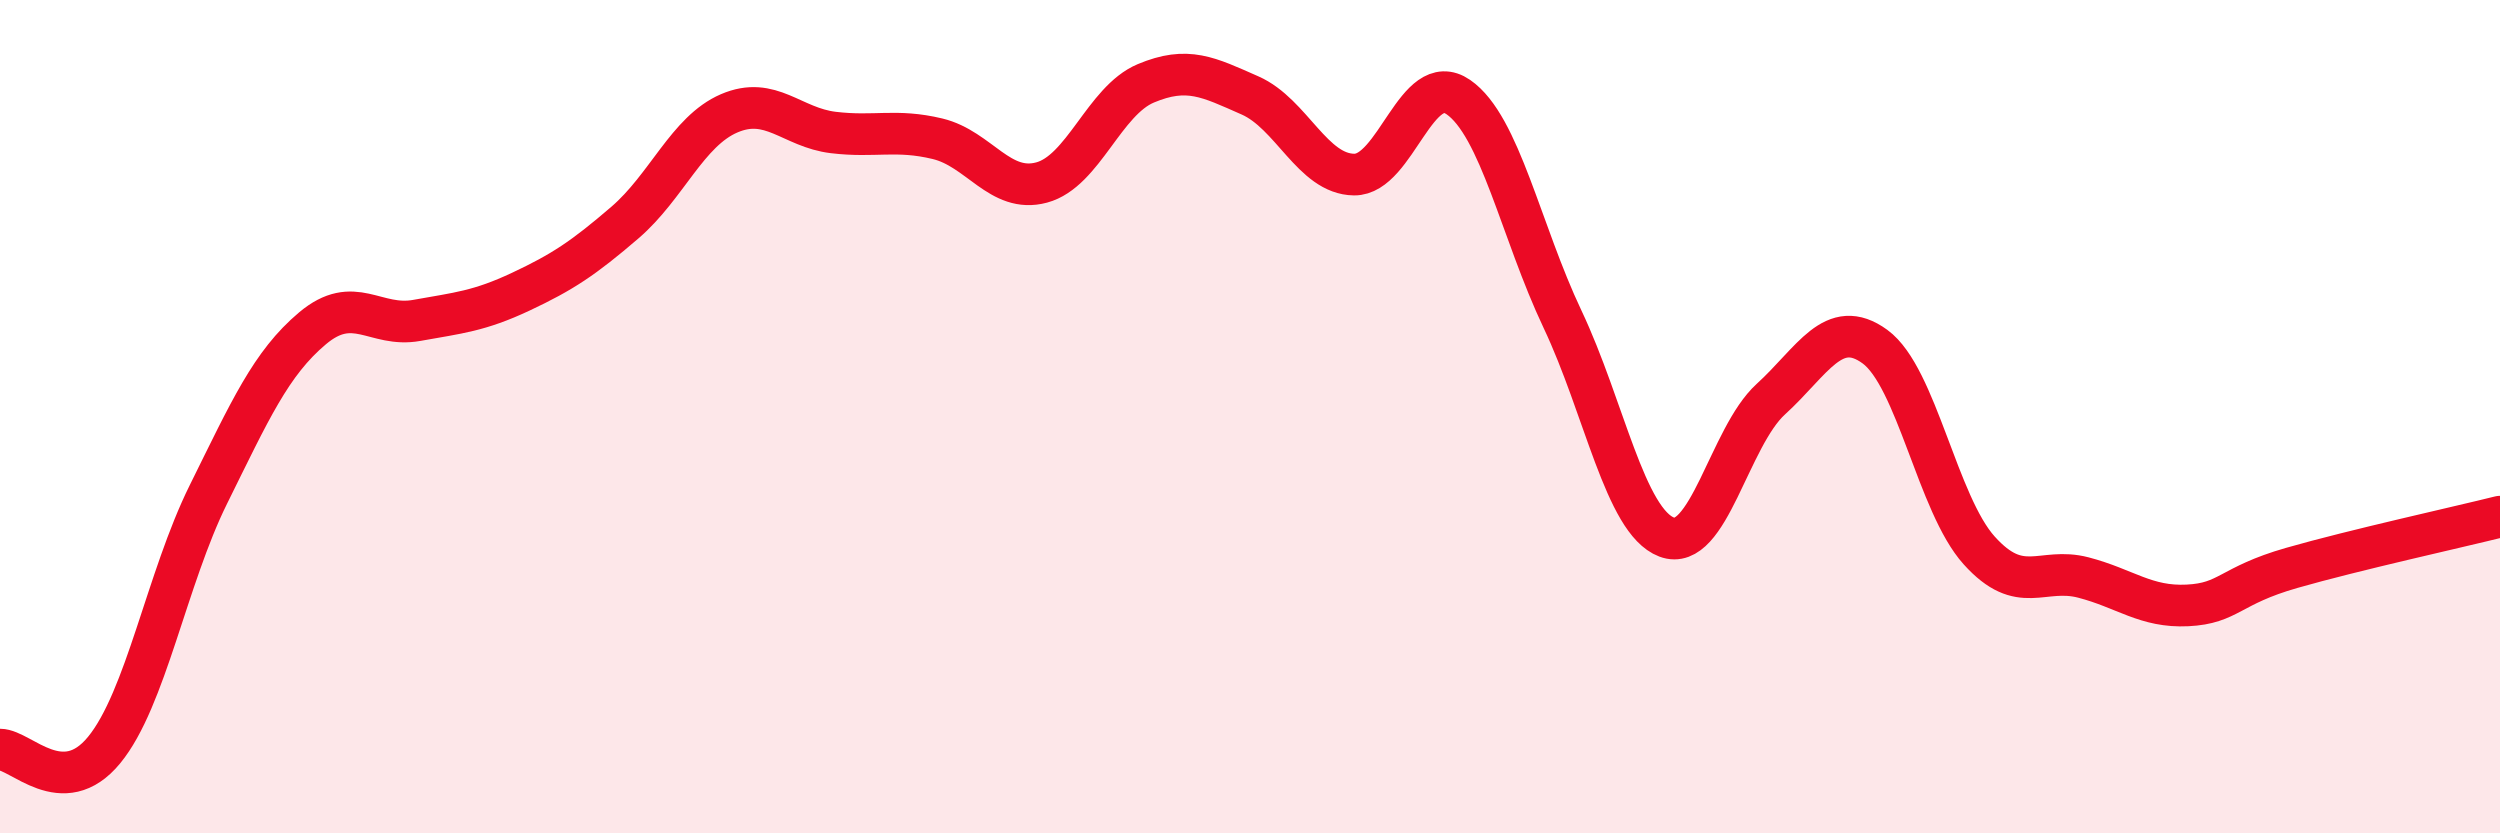
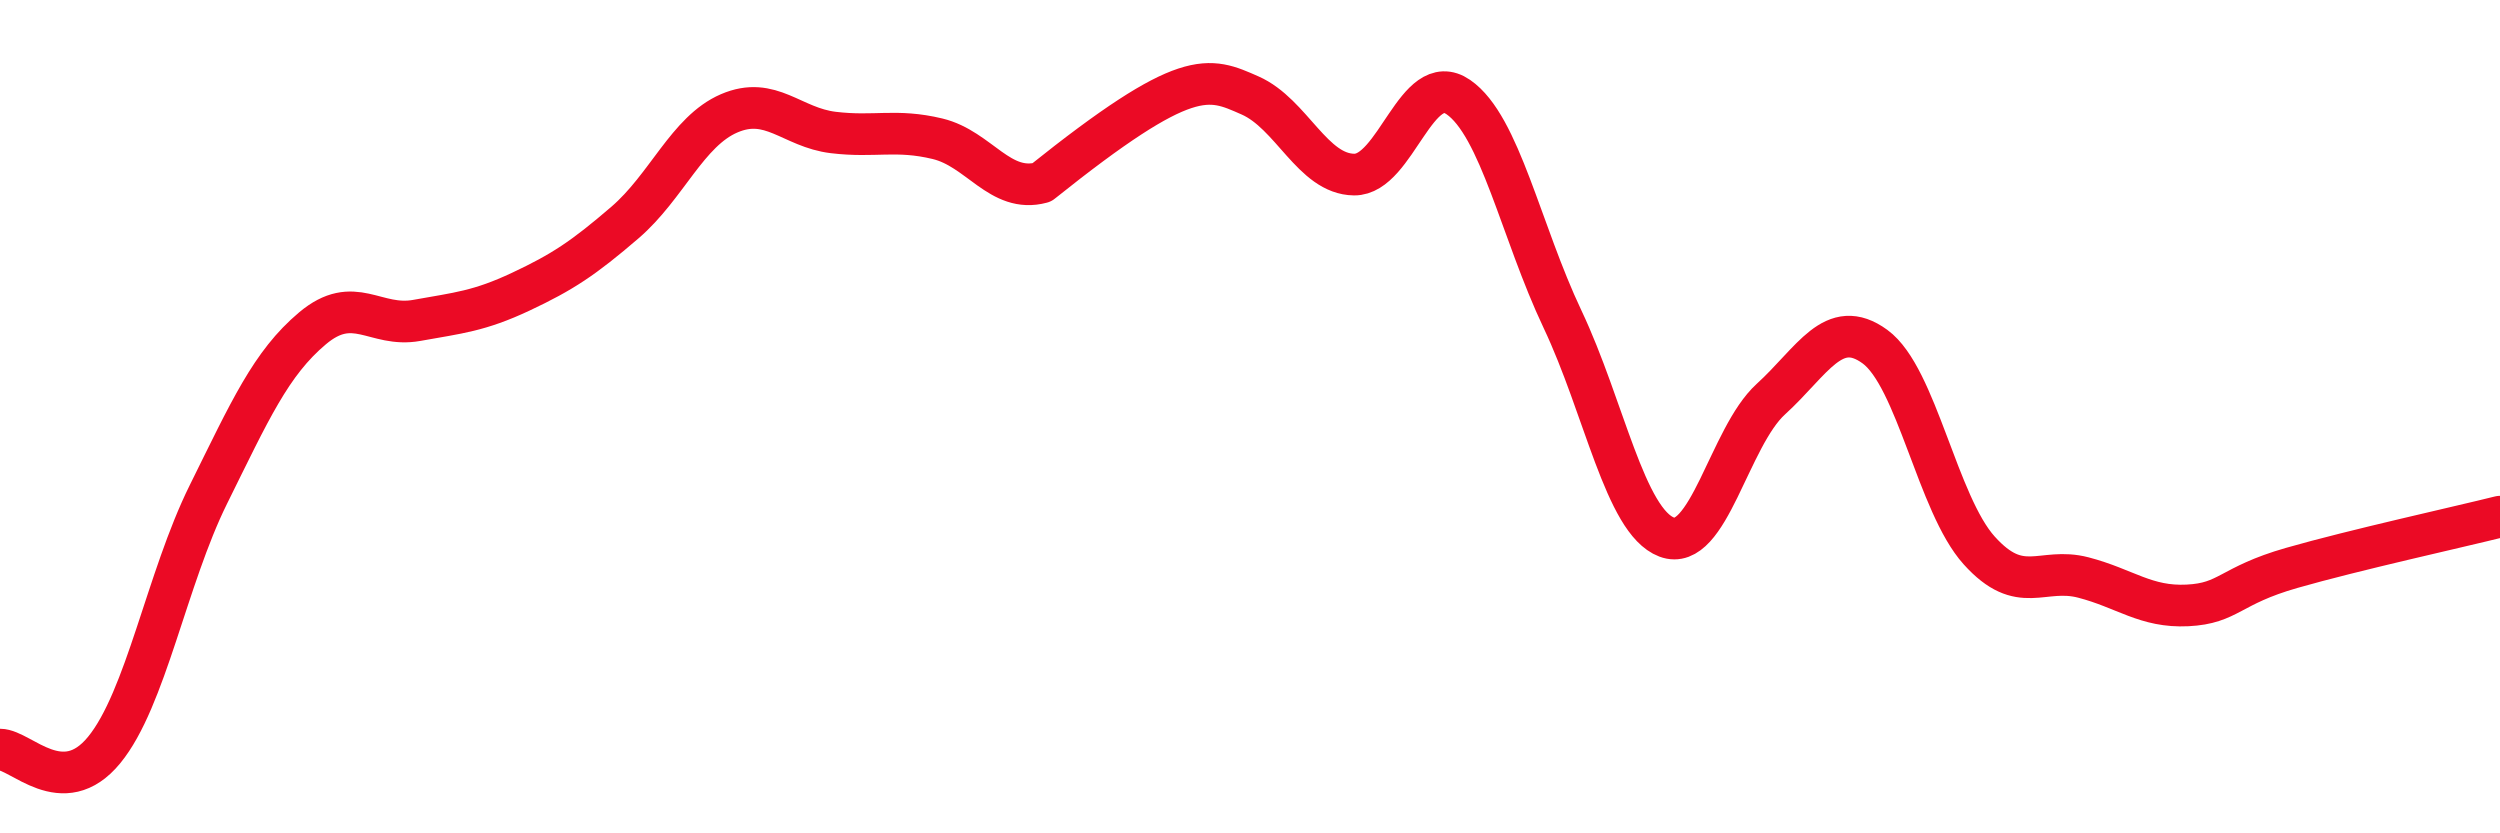
<svg xmlns="http://www.w3.org/2000/svg" width="60" height="20" viewBox="0 0 60 20">
-   <path d="M 0,17.99 C 0.5,17.99 1.5,19.22 2.5,18 C 3.5,16.78 4,13.89 5,11.87 C 6,9.85 6.5,8.72 7.5,7.88 C 8.5,7.04 9,7.87 10,7.69 C 11,7.51 11.5,7.47 12.5,7 C 13.5,6.53 14,6.2 15,5.34 C 16,4.48 16.5,3.15 17.5,2.72 C 18.5,2.29 19,3.06 20,3.18 C 21,3.3 21.5,3.09 22.5,3.33 C 23.5,3.57 24,4.65 25,4.38 C 26,4.11 26.5,2.42 27.5,2 C 28.5,1.58 29,1.85 30,2.29 C 31,2.73 31.5,4.18 32.5,4.19 C 33.5,4.2 34,1.64 35,2.33 C 36,3.02 36.5,5.55 37.5,7.66 C 38.5,9.77 39,12.51 40,12.89 C 41,13.27 41.5,10.49 42.5,9.58 C 43.5,8.67 44,7.59 45,8.32 C 46,9.05 46.5,12.1 47.5,13.21 C 48.5,14.32 49,13.6 50,13.86 C 51,14.12 51.5,14.58 52.5,14.53 C 53.5,14.48 53.5,14.06 55,13.63 C 56.5,13.2 59,12.65 60,12.4L60 20L0 20Z" fill="#EB0A25" opacity="0.1" stroke-linecap="round" stroke-linejoin="round" />
-   <path d="M 0,17.99 C 0.5,17.99 1.5,19.22 2.5,18 C 3.5,16.78 4,13.89 5,11.87 C 6,9.85 6.5,8.72 7.5,7.88 C 8.5,7.04 9,7.87 10,7.69 C 11,7.51 11.5,7.47 12.5,7 C 13.5,6.53 14,6.2 15,5.34 C 16,4.48 16.5,3.15 17.5,2.72 C 18.5,2.29 19,3.06 20,3.18 C 21,3.3 21.5,3.09 22.5,3.33 C 23.5,3.57 24,4.65 25,4.38 C 26,4.11 26.5,2.42 27.5,2 C 28.5,1.58 29,1.85 30,2.29 C 31,2.73 31.5,4.18 32.5,4.19 C 33.5,4.2 34,1.64 35,2.33 C 36,3.02 36.5,5.55 37.5,7.66 C 38.5,9.77 39,12.51 40,12.89 C 41,13.27 41.5,10.49 42.5,9.58 C 43.5,8.67 44,7.59 45,8.32 C 46,9.05 46.5,12.1 47.5,13.21 C 48.5,14.32 49,13.6 50,13.86 C 51,14.12 51.5,14.58 52.5,14.53 C 53.5,14.48 53.5,14.06 55,13.63 C 56.5,13.2 59,12.65 60,12.4" stroke="#EB0A25" stroke-width="1" fill="none" stroke-linecap="round" stroke-linejoin="round" />
+   <path d="M 0,17.99 C 0.5,17.99 1.5,19.22 2.5,18 C 3.5,16.78 4,13.89 5,11.87 C 6,9.85 6.5,8.72 7.5,7.88 C 8.5,7.04 9,7.87 10,7.69 C 11,7.51 11.5,7.47 12.5,7 C 13.5,6.53 14,6.2 15,5.34 C 16,4.48 16.5,3.15 17.5,2.72 C 18.5,2.29 19,3.06 20,3.18 C 21,3.3 21.5,3.09 22.5,3.33 C 23.5,3.57 24,4.65 25,4.38 C 28.5,1.58 29,1.85 30,2.29 C 31,2.73 31.5,4.18 32.5,4.19 C 33.5,4.2 34,1.64 35,2.33 C 36,3.02 36.5,5.55 37.5,7.66 C 38.5,9.77 39,12.51 40,12.89 C 41,13.27 41.5,10.49 42.5,9.58 C 43.5,8.67 44,7.59 45,8.32 C 46,9.05 46.5,12.1 47.5,13.21 C 48.5,14.32 49,13.6 50,13.86 C 51,14.12 51.5,14.58 52.5,14.53 C 53.5,14.48 53.5,14.06 55,13.63 C 56.5,13.2 59,12.65 60,12.4" stroke="#EB0A25" stroke-width="1" fill="none" stroke-linecap="round" stroke-linejoin="round" />
</svg>